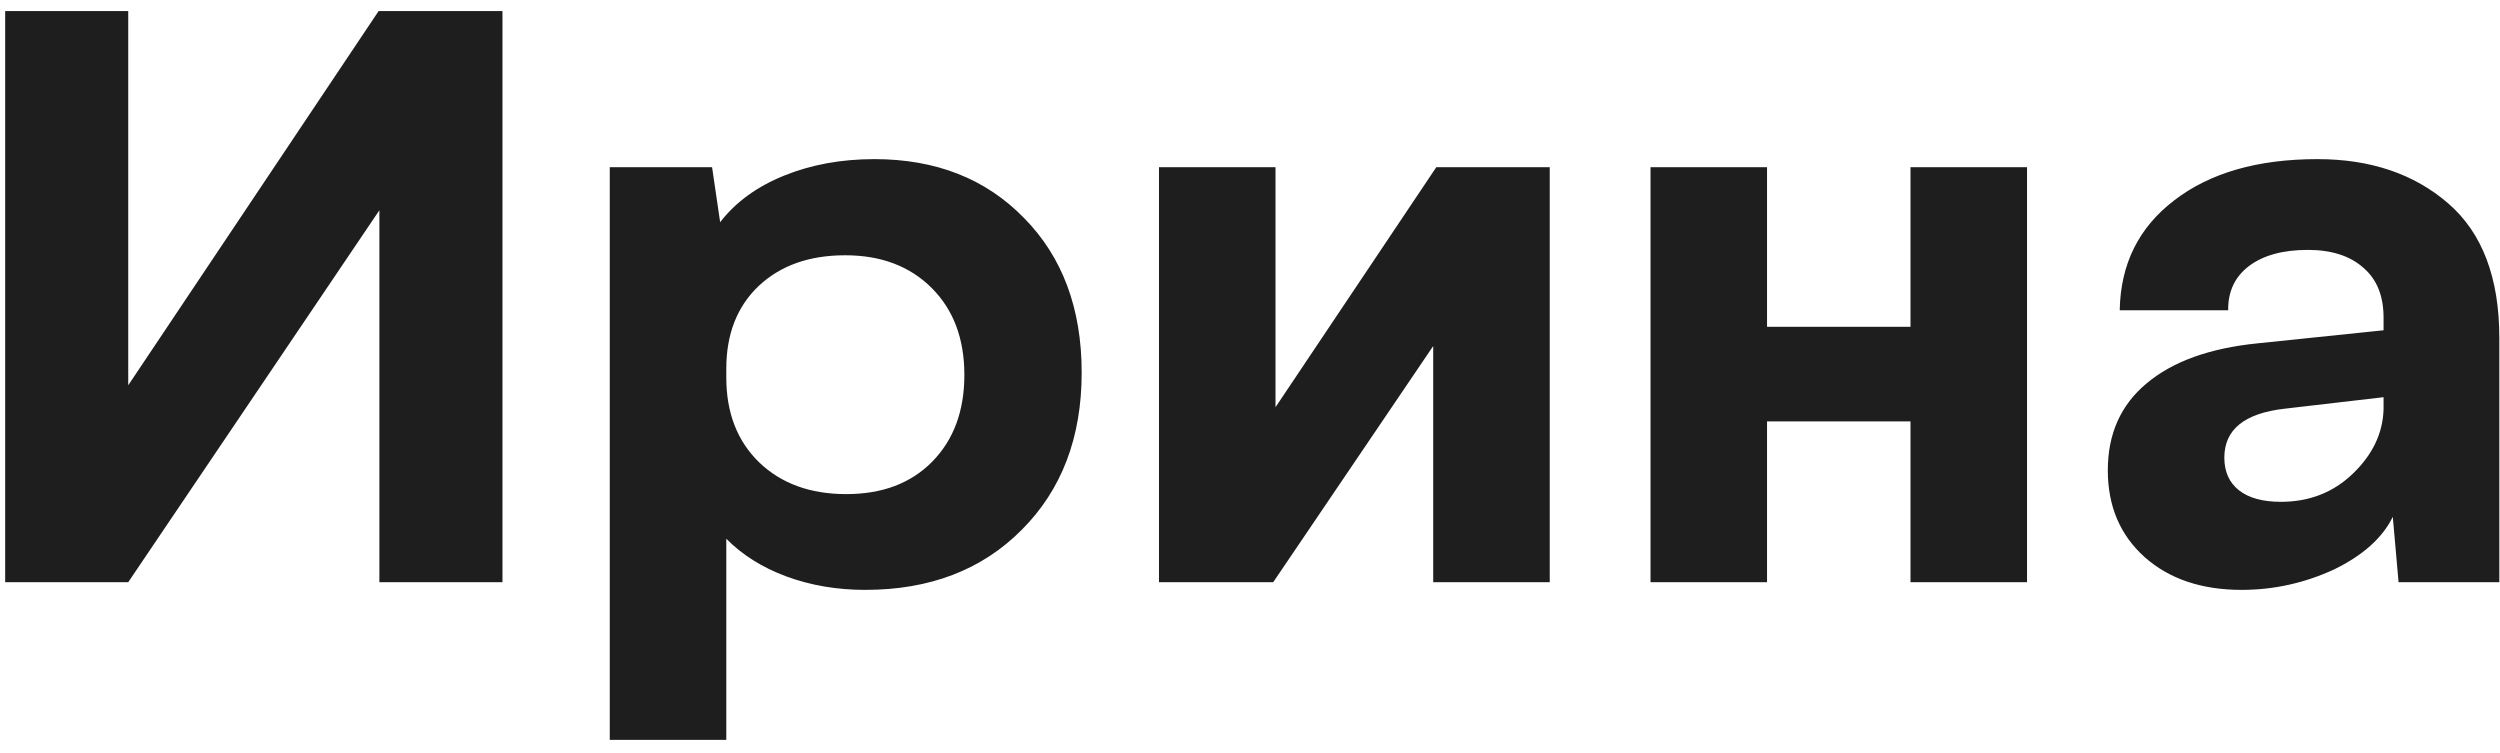
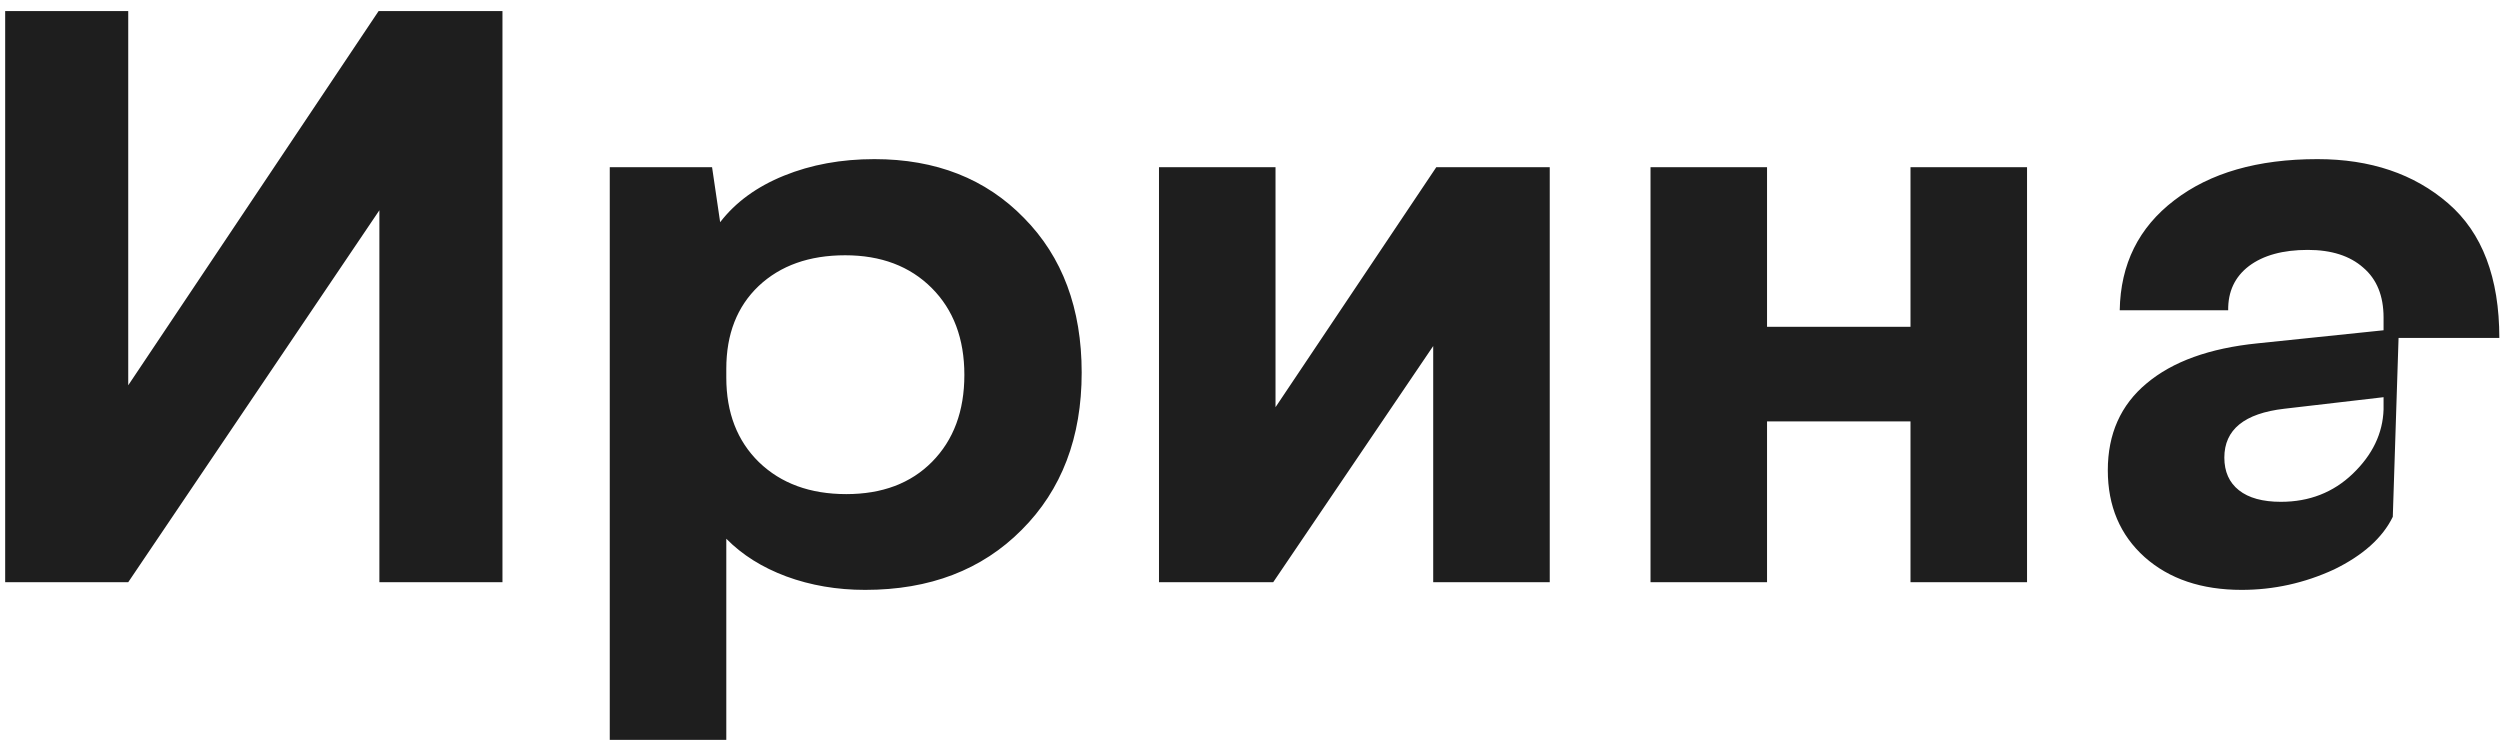
<svg xmlns="http://www.w3.org/2000/svg" width="146" height="44" viewBox="0 0 146 44" fill="none">
-   <path d="M29.344 0.646V34H22.156V12.28L7.489 34H0.302V0.646H7.489V22.5L22.111 0.646H29.344ZM63.17 21.759C63.17 25.547 62.002 28.609 59.666 30.945C57.345 33.281 54.298 34.449 50.524 34.449C48.877 34.449 47.342 34.187 45.92 33.663C44.512 33.139 43.344 32.405 42.416 31.462V43.209H35.61V9.765H41.585L42.057 12.977C42.955 11.809 44.198 10.903 45.785 10.259C47.372 9.615 49.132 9.293 51.063 9.293C54.657 9.293 57.57 10.438 59.801 12.729C62.047 15.005 63.17 18.015 63.17 21.759ZM54.433 26.97C55.69 25.697 56.319 24.005 56.319 21.894C56.319 19.782 55.683 18.09 54.41 16.817C53.137 15.545 51.453 14.908 49.356 14.908C47.26 14.908 45.575 15.507 44.303 16.705C43.045 17.903 42.416 19.513 42.416 21.534V22.051C42.416 24.102 43.052 25.749 44.325 26.992C45.613 28.235 47.312 28.856 49.424 28.856C51.52 28.856 53.19 28.227 54.433 26.97ZM90.505 9.765V34H83.699V20.209L74.356 34H67.685V9.765H74.49V23.78L83.879 9.765H90.505ZM118.379 9.765V34H111.573V24.611H103.195V34H96.39V9.765H103.195V19.086H111.573V9.765H118.379ZM123.096 27.464C123.096 25.338 123.852 23.645 125.364 22.388C126.877 21.115 129.033 20.336 131.833 20.052L139.2 19.288V18.547C139.2 17.274 138.803 16.301 138.01 15.627C137.231 14.938 136.153 14.594 134.775 14.594C133.323 14.594 132.177 14.908 131.339 15.537C130.515 16.166 130.111 17.027 130.126 18.12H123.792C123.837 15.425 124.9 13.284 126.981 11.696C129.063 10.094 131.848 9.293 135.337 9.293C138.437 9.293 140.982 10.154 142.974 11.876C144.965 13.598 145.961 16.218 145.961 19.737V34H140.076L139.739 30.182C139.14 31.41 137.995 32.435 136.303 33.259C134.581 34.052 132.784 34.449 130.912 34.449C128.576 34.449 126.689 33.813 125.252 32.54C123.814 31.252 123.096 29.56 123.096 27.464ZM139.2 23.915V23.196L133.405 23.87C131.069 24.14 129.901 25.09 129.901 26.723C129.901 27.546 130.186 28.183 130.755 28.632C131.324 29.081 132.14 29.306 133.203 29.306C134.865 29.306 136.265 28.759 137.403 27.666C138.556 26.558 139.155 25.308 139.2 23.915Z" fill="#1E1E1E" />
+   <path d="M29.344 0.646V34H22.156V12.28L7.489 34H0.302V0.646H7.489V22.5L22.111 0.646H29.344ZM63.17 21.759C63.17 25.547 62.002 28.609 59.666 30.945C57.345 33.281 54.298 34.449 50.524 34.449C48.877 34.449 47.342 34.187 45.92 33.663C44.512 33.139 43.344 32.405 42.416 31.462V43.209H35.61V9.765H41.585L42.057 12.977C42.955 11.809 44.198 10.903 45.785 10.259C47.372 9.615 49.132 9.293 51.063 9.293C54.657 9.293 57.57 10.438 59.801 12.729C62.047 15.005 63.17 18.015 63.17 21.759ZM54.433 26.97C55.69 25.697 56.319 24.005 56.319 21.894C56.319 19.782 55.683 18.09 54.41 16.817C53.137 15.545 51.453 14.908 49.356 14.908C47.26 14.908 45.575 15.507 44.303 16.705C43.045 17.903 42.416 19.513 42.416 21.534V22.051C42.416 24.102 43.052 25.749 44.325 26.992C45.613 28.235 47.312 28.856 49.424 28.856C51.52 28.856 53.19 28.227 54.433 26.97ZM90.505 9.765V34H83.699V20.209L74.356 34H67.685V9.765H74.49V23.78L83.879 9.765H90.505ZM118.379 9.765V34H111.573V24.611H103.195V34H96.39V9.765H103.195V19.086H111.573V9.765H118.379ZM123.096 27.464C123.096 25.338 123.852 23.645 125.364 22.388C126.877 21.115 129.033 20.336 131.833 20.052L139.2 19.288V18.547C139.2 17.274 138.803 16.301 138.01 15.627C137.231 14.938 136.153 14.594 134.775 14.594C133.323 14.594 132.177 14.908 131.339 15.537C130.515 16.166 130.111 17.027 130.126 18.12H123.792C123.837 15.425 124.9 13.284 126.981 11.696C129.063 10.094 131.848 9.293 135.337 9.293C138.437 9.293 140.982 10.154 142.974 11.876C144.965 13.598 145.961 16.218 145.961 19.737H140.076L139.739 30.182C139.14 31.41 137.995 32.435 136.303 33.259C134.581 34.052 132.784 34.449 130.912 34.449C128.576 34.449 126.689 33.813 125.252 32.54C123.814 31.252 123.096 29.56 123.096 27.464ZM139.2 23.915V23.196L133.405 23.87C131.069 24.14 129.901 25.09 129.901 26.723C129.901 27.546 130.186 28.183 130.755 28.632C131.324 29.081 132.14 29.306 133.203 29.306C134.865 29.306 136.265 28.759 137.403 27.666C138.556 26.558 139.155 25.308 139.2 23.915Z" fill="#1E1E1E" />
</svg>